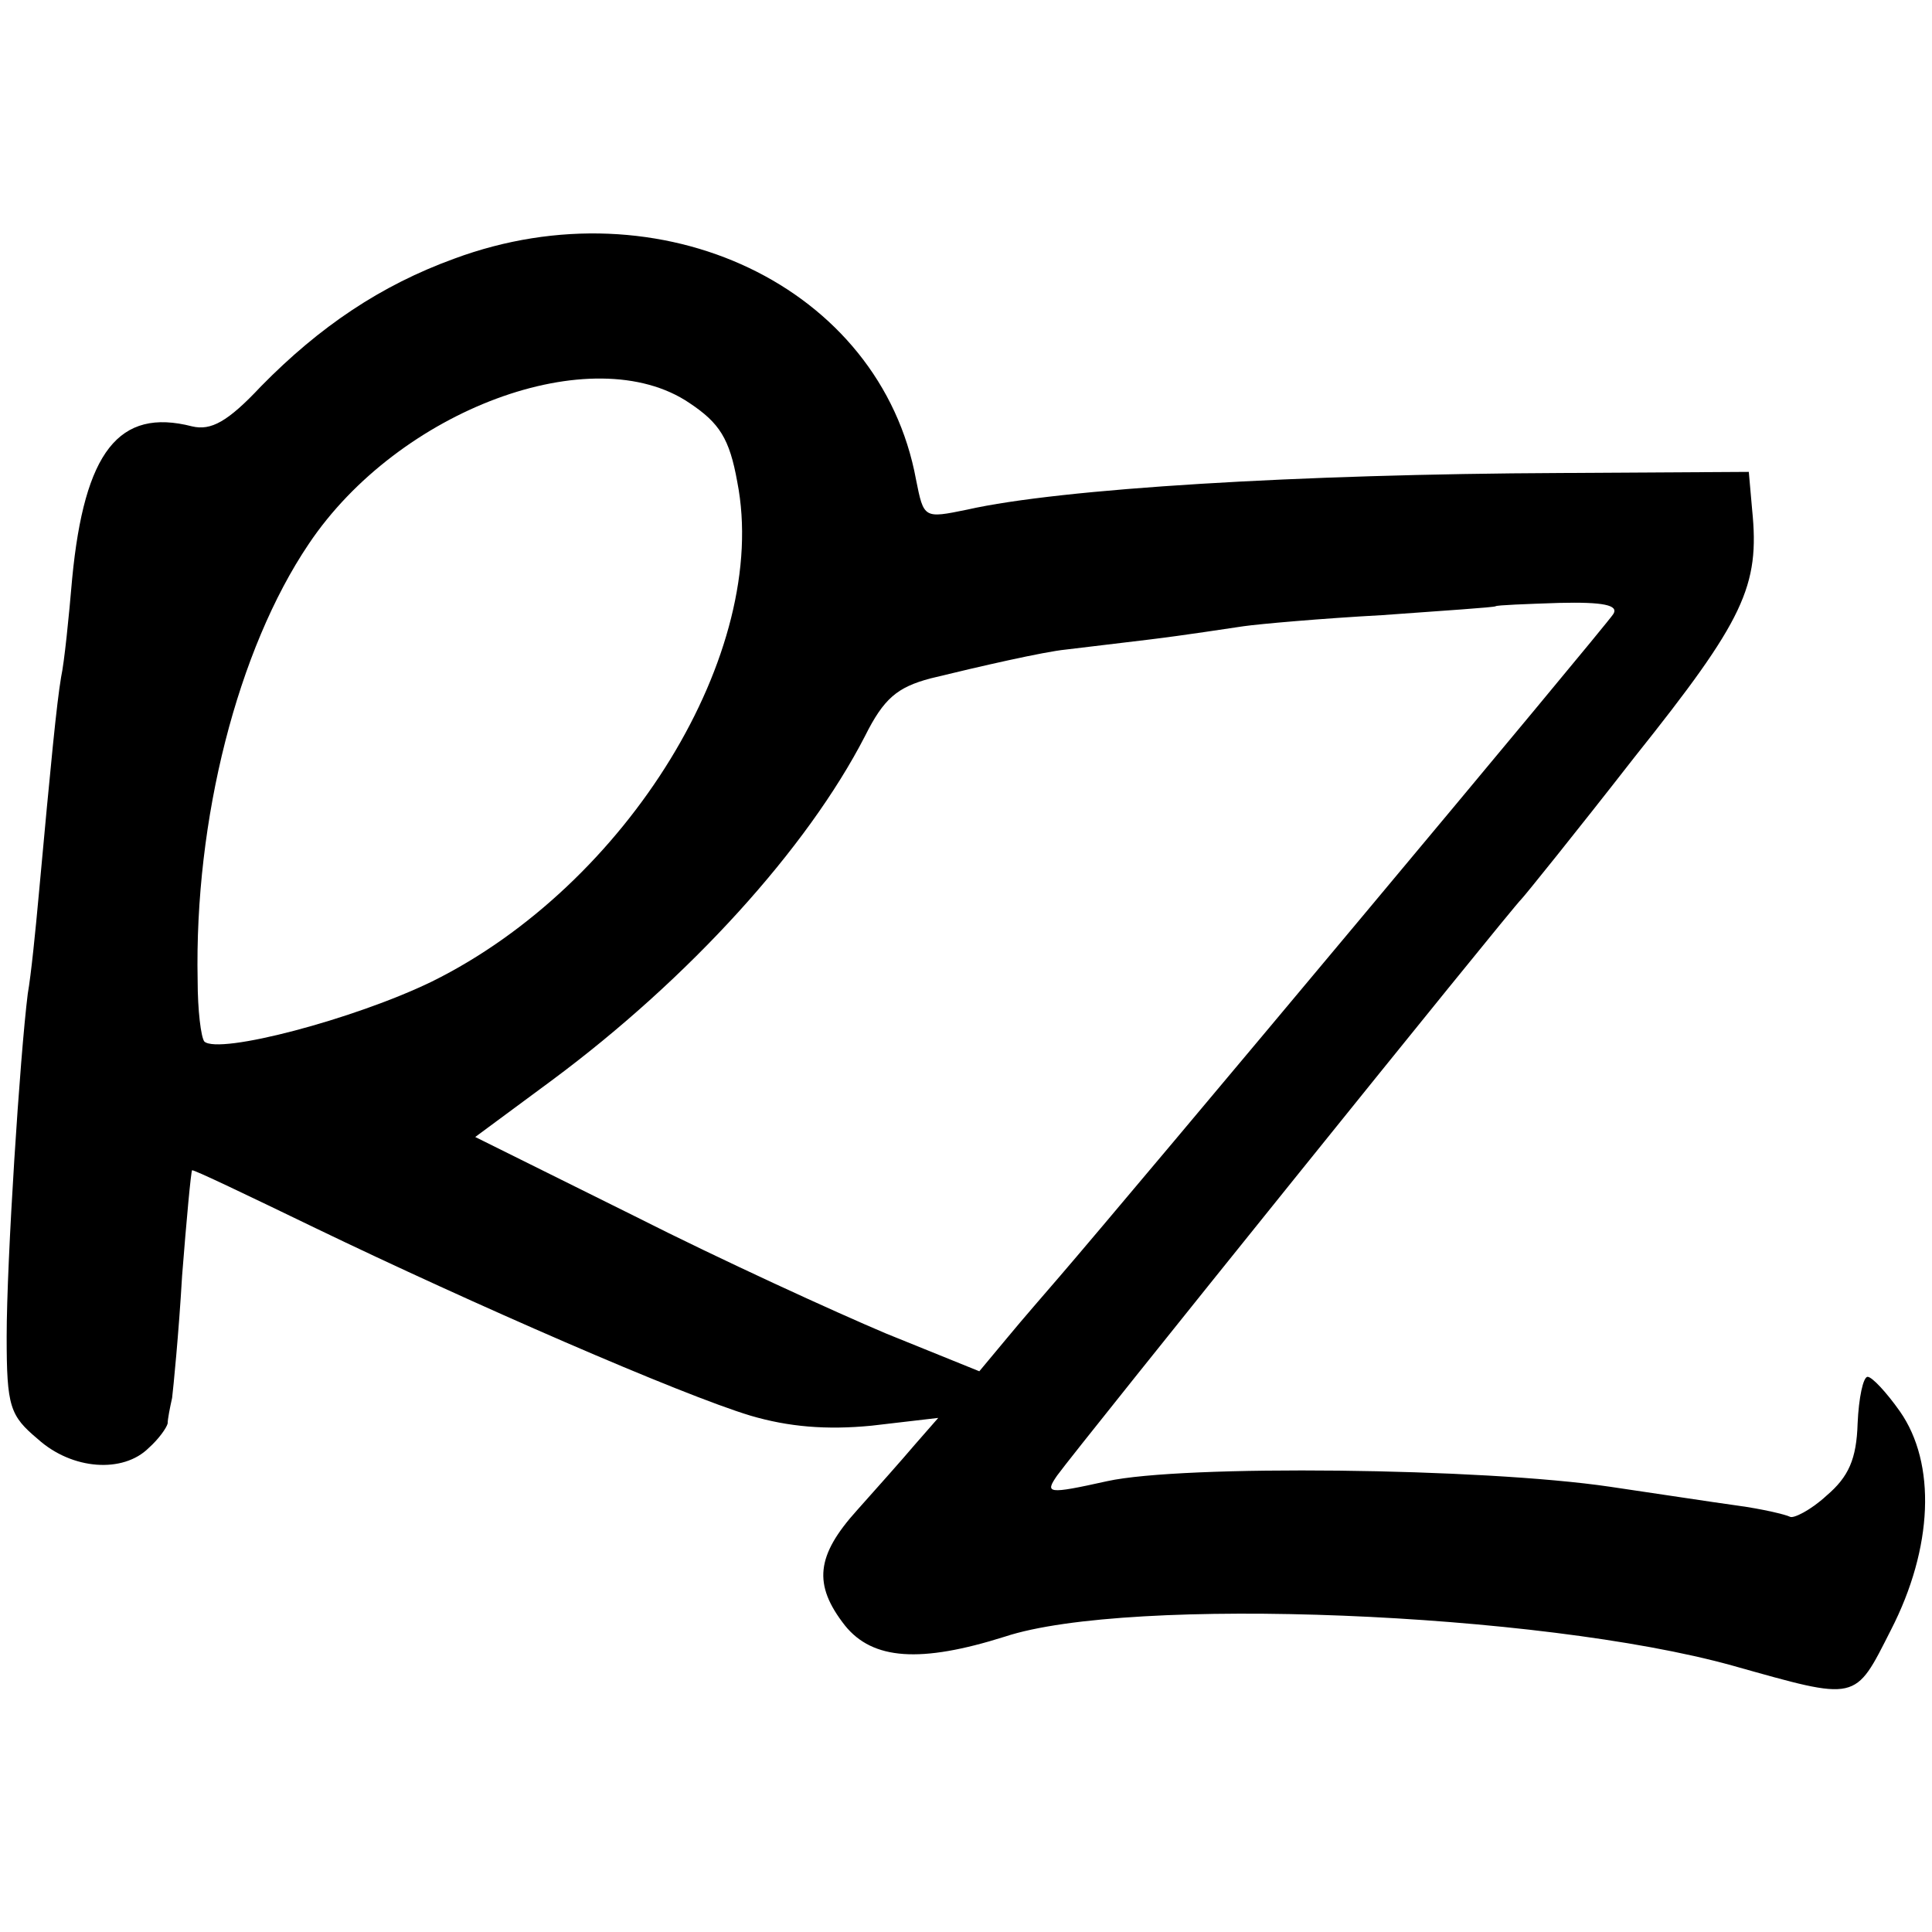
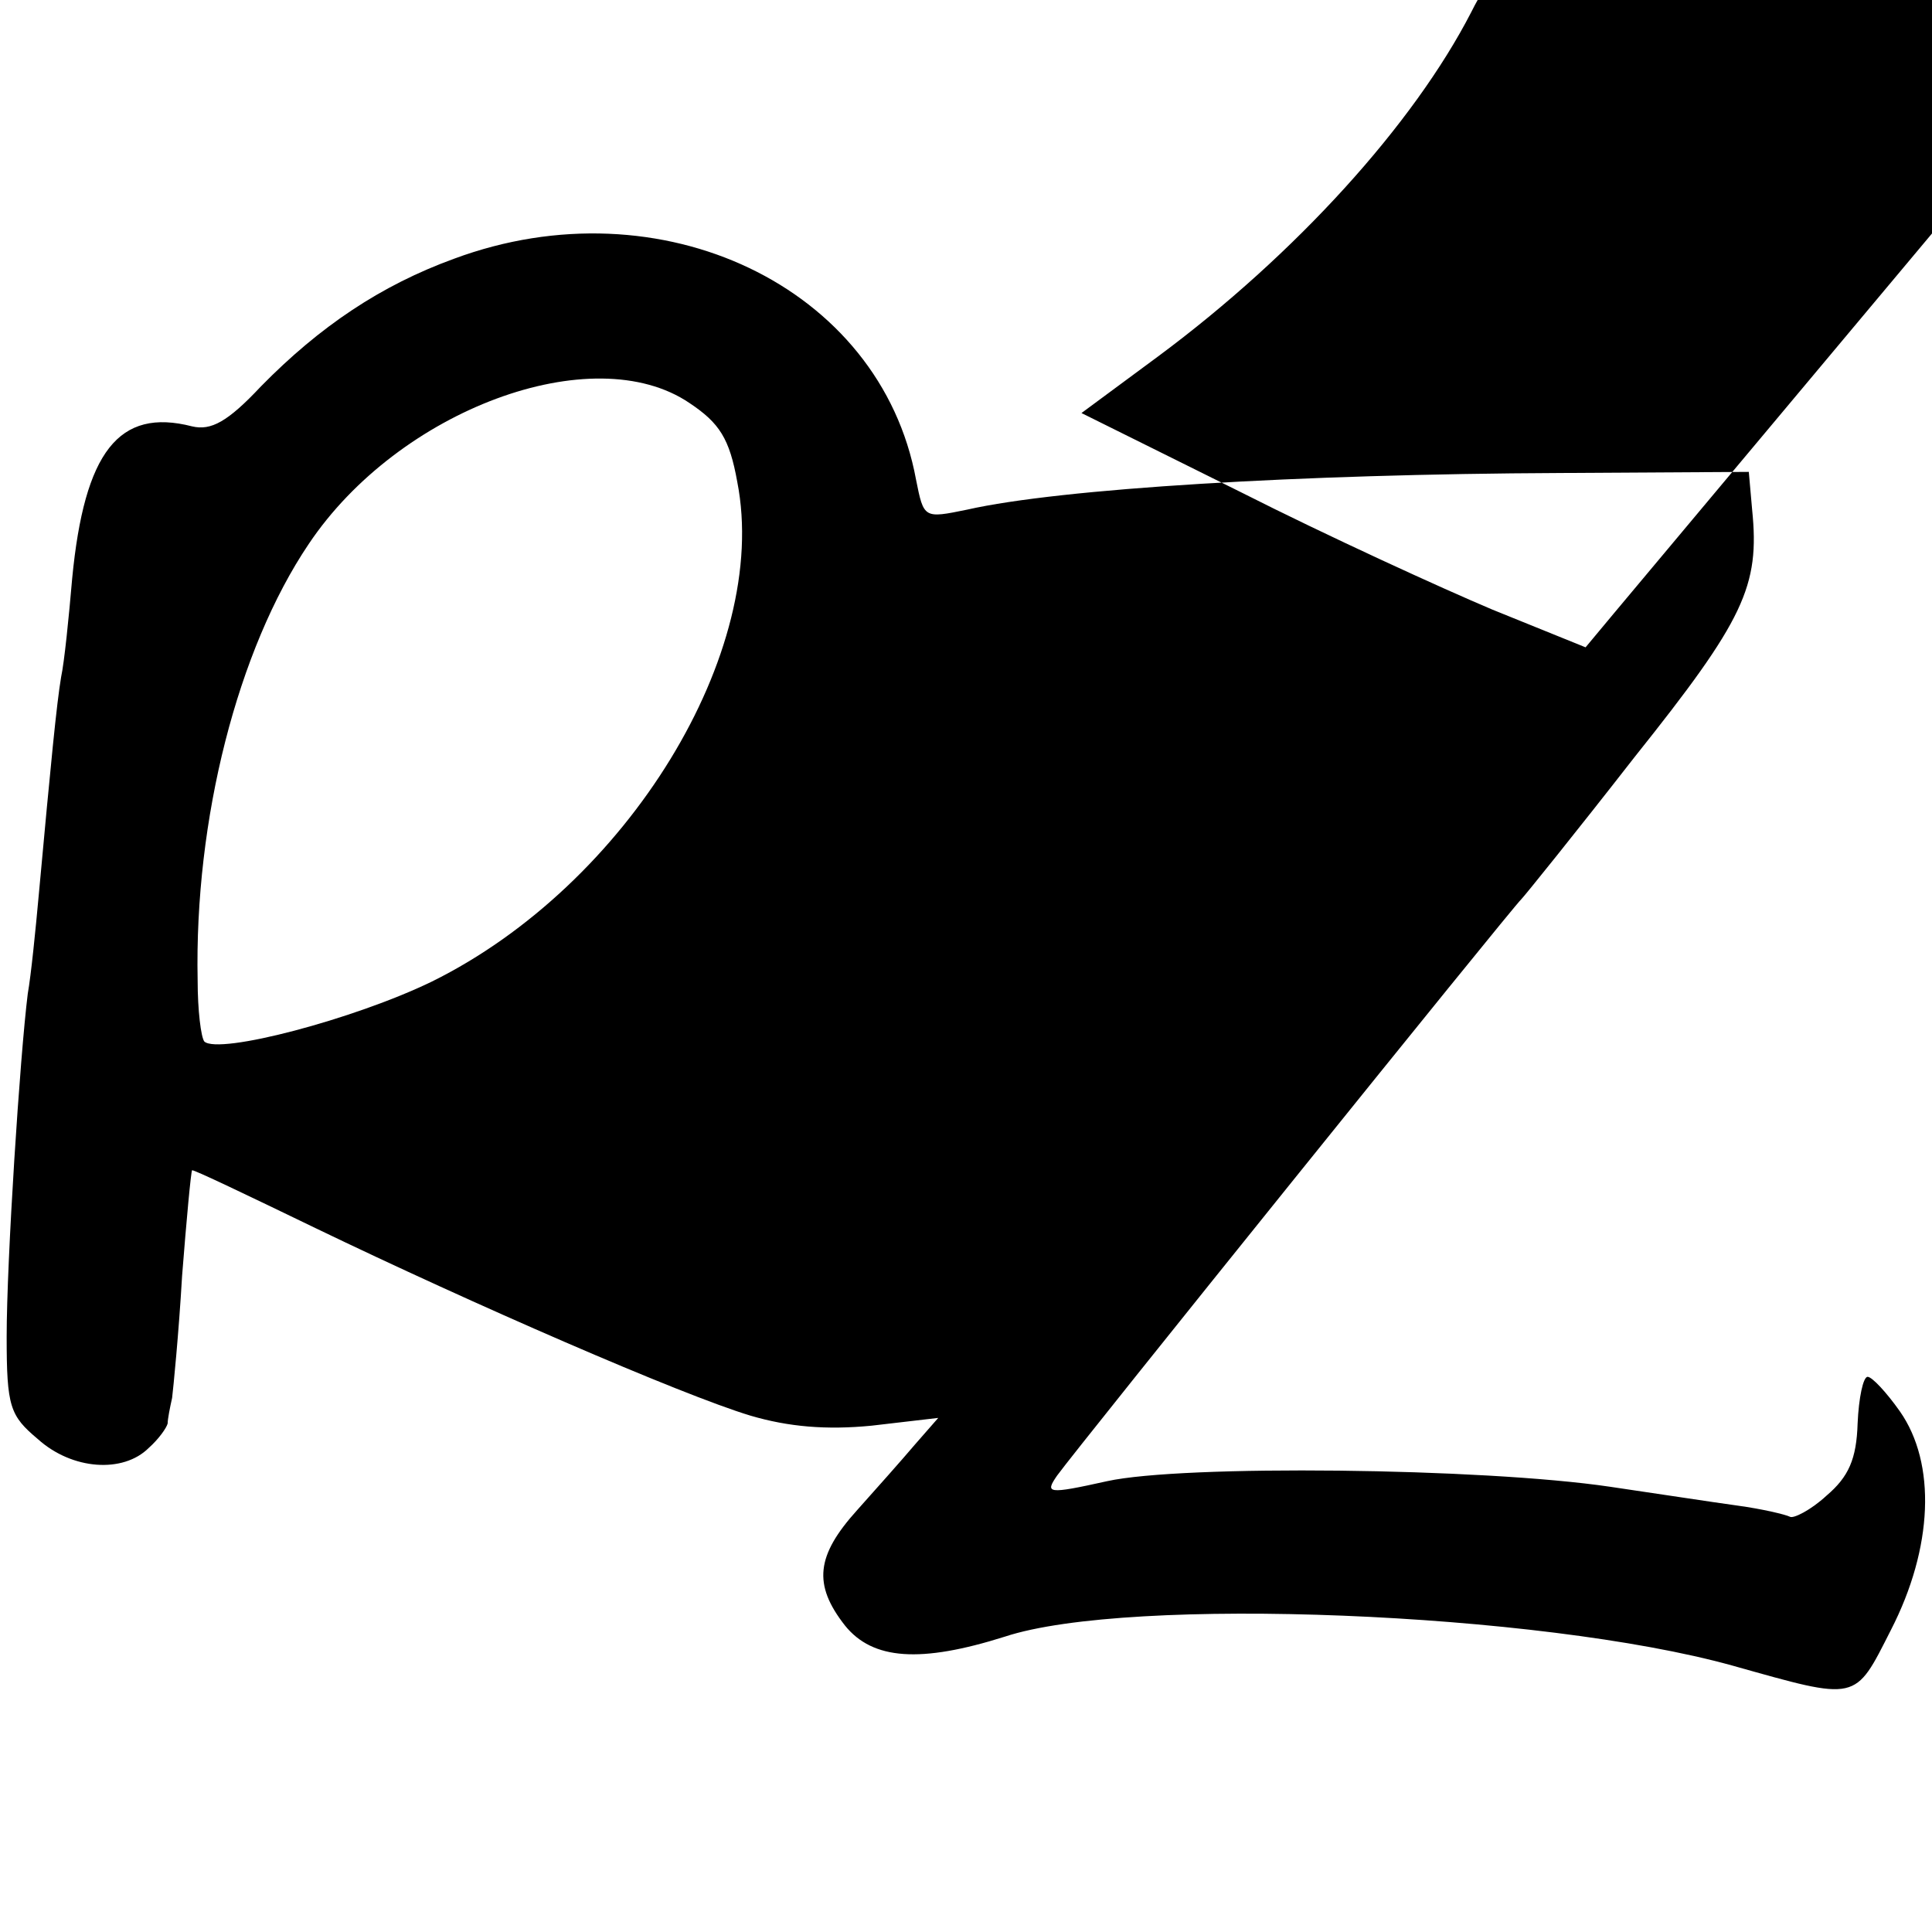
<svg xmlns="http://www.w3.org/2000/svg" version="1.0" width="174pt" height="174pt" viewBox="0 0 174 174" preserveAspectRatio="xMidYMid meet">
  <g transform="translate(0,174) scale(0.1,-0.1)" fill="#000000" stroke="none">
-     <path d="M409 1507 c-66 -24 -121 -61 -174 -115 -30 -32 -45 -40 -62 -36 -66 17 -97 -23 -108 -137 -3 -35 -7 -75 -10 -89 -4 -24 -9 -75 -20 -195 -3 -33 -7 -73 -10 -90 -7 -56 -19 -240 -19 -309 0 -63 3 -71 28 -92 31 -28 77 -31 100 -8 9 8 16 18 17 22 0 4 2 14 4 23 1 8 6 58 9 110 4 51 8 94 9 95 1 1 51 -23 111 -52 141 -68 329 -150 392 -169 34 -10 68 -13 109 -9 l60 7 -21 -24 c-11 -13 -35 -40 -52 -59 -37 -41 -40 -67 -11 -104 25 -31 68 -34 144 -10 112 37 482 22 655 -26 114 -32 110 -33 143 32 38 74 41 150 8 197 -12 17 -25 31 -29 31 -4 0 -8 -19 -9 -42 -1 -32 -8 -48 -28 -65 -14 -13 -30 -21 -33 -19 -4 2 -25 7 -47 10 -22 3 -74 11 -115 17 -115 17 -385 20 -453 5 -54 -12 -56 -11 -45 5 18 25 411 513 418 519 3 3 49 60 102 128 99 124 113 154 106 223 l-3 34 -170 -1 c-235 -1 -450 -14 -534 -33 -39 -8 -39 -8 -46 27 -32 174 -230 268 -416 199z m212 -130 c27 -18 36 -32 43 -71 30 -153 -99 -363 -275 -450 -70 -34 -192 -66 -205 -54 -3 4 -6 28 -6 55 -3 145 36 298 100 393 81 121 256 186 343 127z m832 -190 c-6 -10 -436 -524 -499 -597 -12 -14 -33 -38 -47 -55 l-25 -30 -84 34 c-45 19 -148 66 -227 106 l-143 71 69 51 c124 92 230 209 282 310 17 34 29 44 59 52 45 11 102 24 122 26 8 1 42 5 75 9 33 4 71 10 85 12 14 2 70 7 125 10 55 4 101 7 102 8 1 1 27 2 57 3 40 1 54 -2 49 -10z" />
+     <path d="M409 1507 c-66 -24 -121 -61 -174 -115 -30 -32 -45 -40 -62 -36 -66 17 -97 -23 -108 -137 -3 -35 -7 -75 -10 -89 -4 -24 -9 -75 -20 -195 -3 -33 -7 -73 -10 -90 -7 -56 -19 -240 -19 -309 0 -63 3 -71 28 -92 31 -28 77 -31 100 -8 9 8 16 18 17 22 0 4 2 14 4 23 1 8 6 58 9 110 4 51 8 94 9 95 1 1 51 -23 111 -52 141 -68 329 -150 392 -169 34 -10 68 -13 109 -9 l60 7 -21 -24 c-11 -13 -35 -40 -52 -59 -37 -41 -40 -67 -11 -104 25 -31 68 -34 144 -10 112 37 482 22 655 -26 114 -32 110 -33 143 32 38 74 41 150 8 197 -12 17 -25 31 -29 31 -4 0 -8 -19 -9 -42 -1 -32 -8 -48 -28 -65 -14 -13 -30 -21 -33 -19 -4 2 -25 7 -47 10 -22 3 -74 11 -115 17 -115 17 -385 20 -453 5 -54 -12 -56 -11 -45 5 18 25 411 513 418 519 3 3 49 60 102 128 99 124 113 154 106 223 l-3 34 -170 -1 c-235 -1 -450 -14 -534 -33 -39 -8 -39 -8 -46 27 -32 174 -230 268 -416 199z m212 -130 c27 -18 36 -32 43 -71 30 -153 -99 -363 -275 -450 -70 -34 -192 -66 -205 -54 -3 4 -6 28 -6 55 -3 145 36 298 100 393 81 121 256 186 343 127z m832 -190 l-25 -30 -84 34 c-45 19 -148 66 -227 106 l-143 71 69 51 c124 92 230 209 282 310 17 34 29 44 59 52 45 11 102 24 122 26 8 1 42 5 75 9 33 4 71 10 85 12 14 2 70 7 125 10 55 4 101 7 102 8 1 1 27 2 57 3 40 1 54 -2 49 -10z" />
  </g>
</svg>